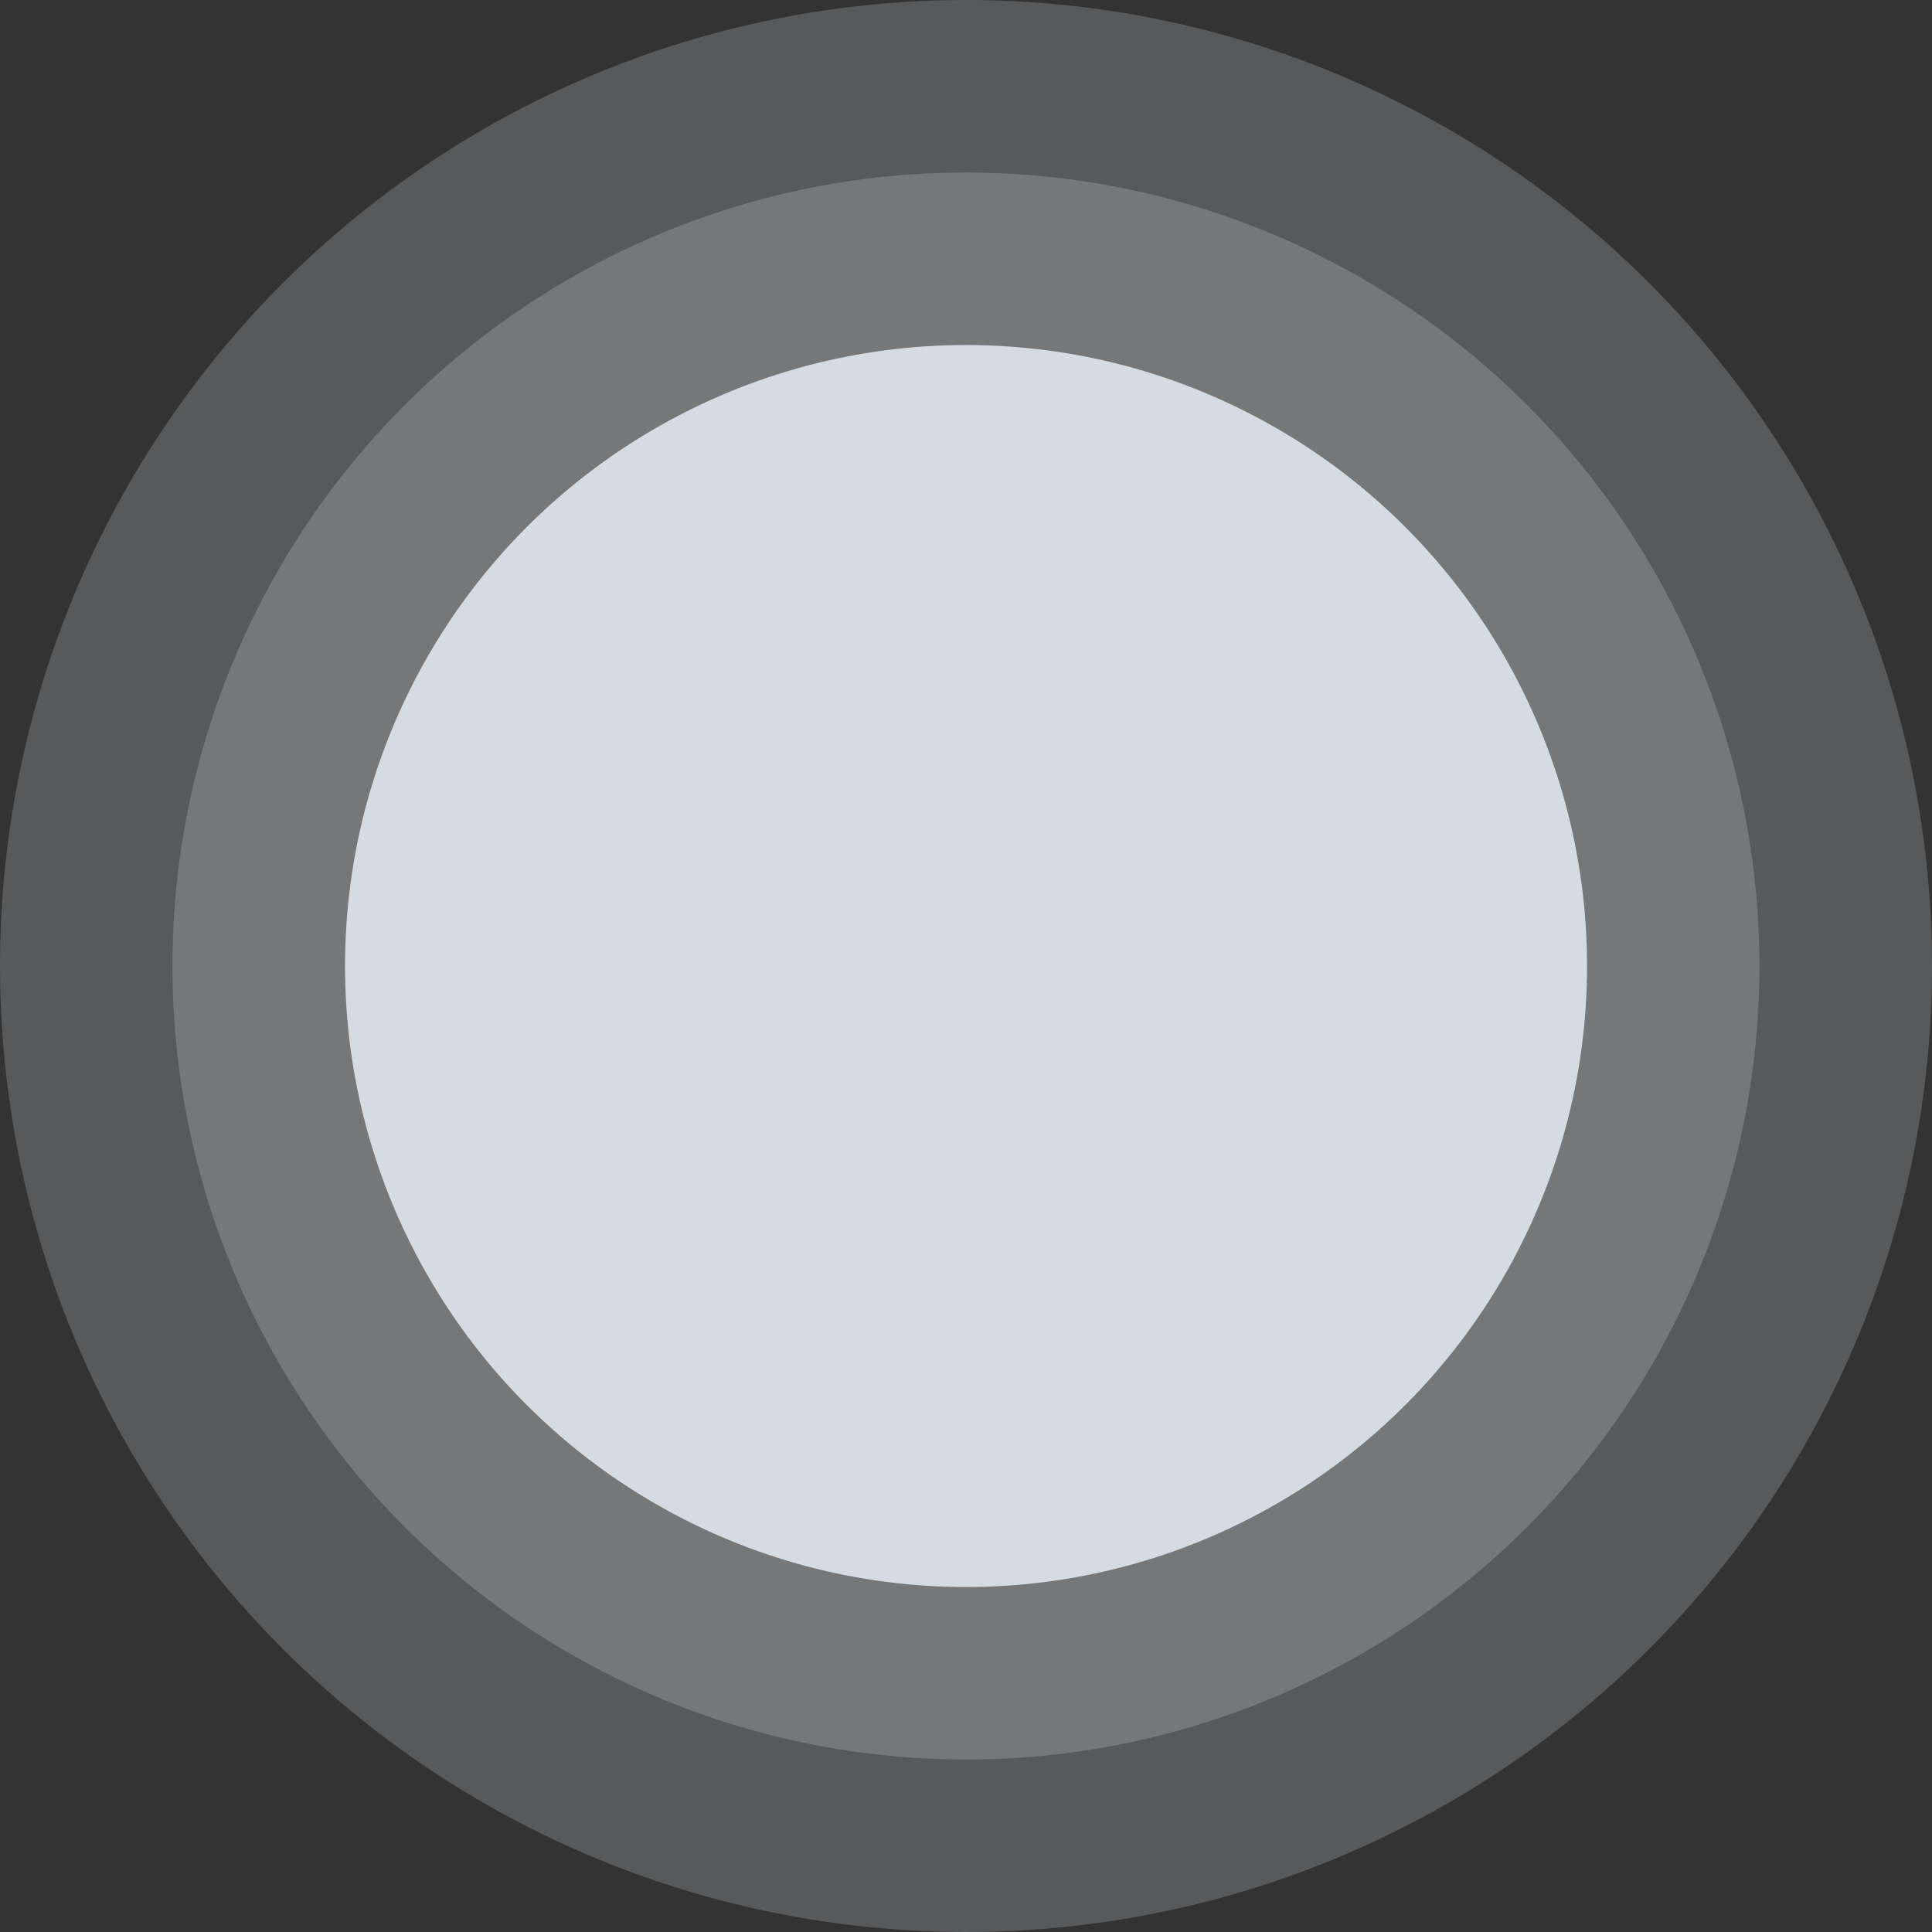
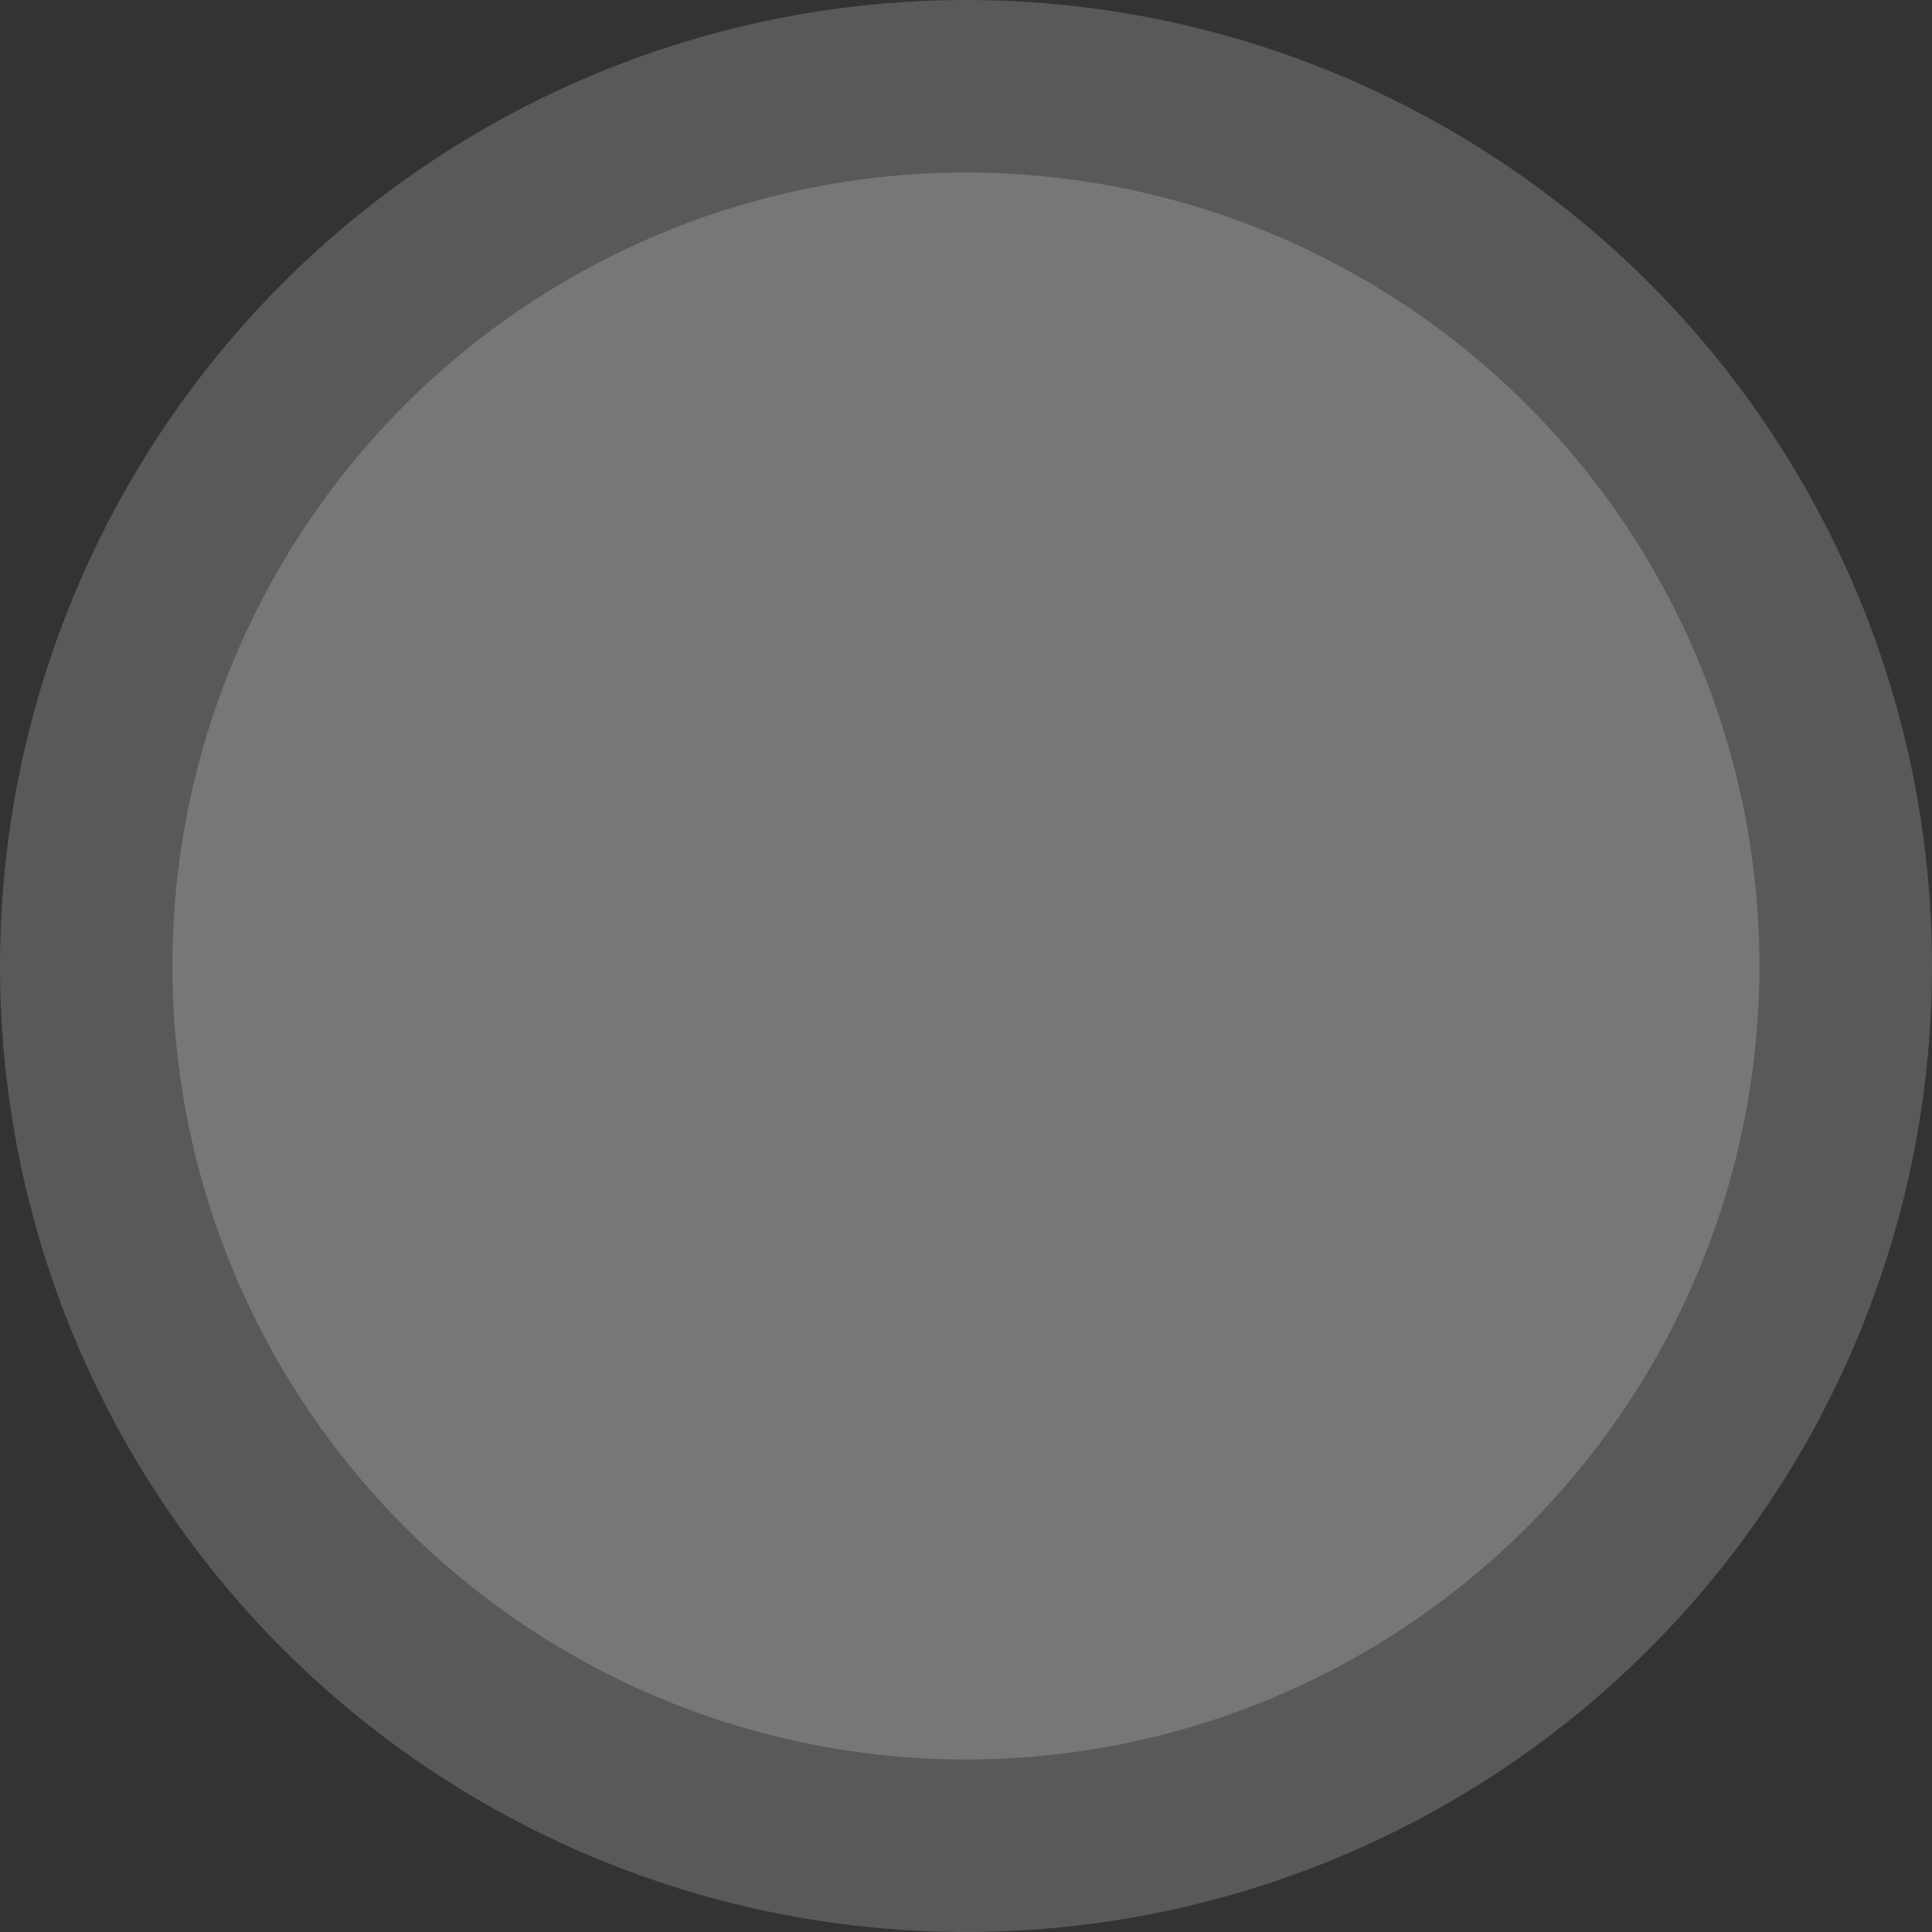
<svg xmlns="http://www.w3.org/2000/svg" width="60" height="60" viewBox="0 0 60 60" fill="none">
  <rect x="0" y="0" width="60" height="60" fill="#333333" stroke="none" />
  <g style="mix-blend-mode:overlay" opacity="0.2">
    <circle cx="30" cy="30" r="30" fill="#E9EFF6" />
  </g>
  <g style="mix-blend-mode:soft-light" opacity="0.2">
    <circle cx="29.998" cy="30" r="24.643" fill="#E9EFF6" />
  </g>
-   <circle cx="30.001" cy="30.001" r="19.286" fill="#D4DBE3" />
</svg>